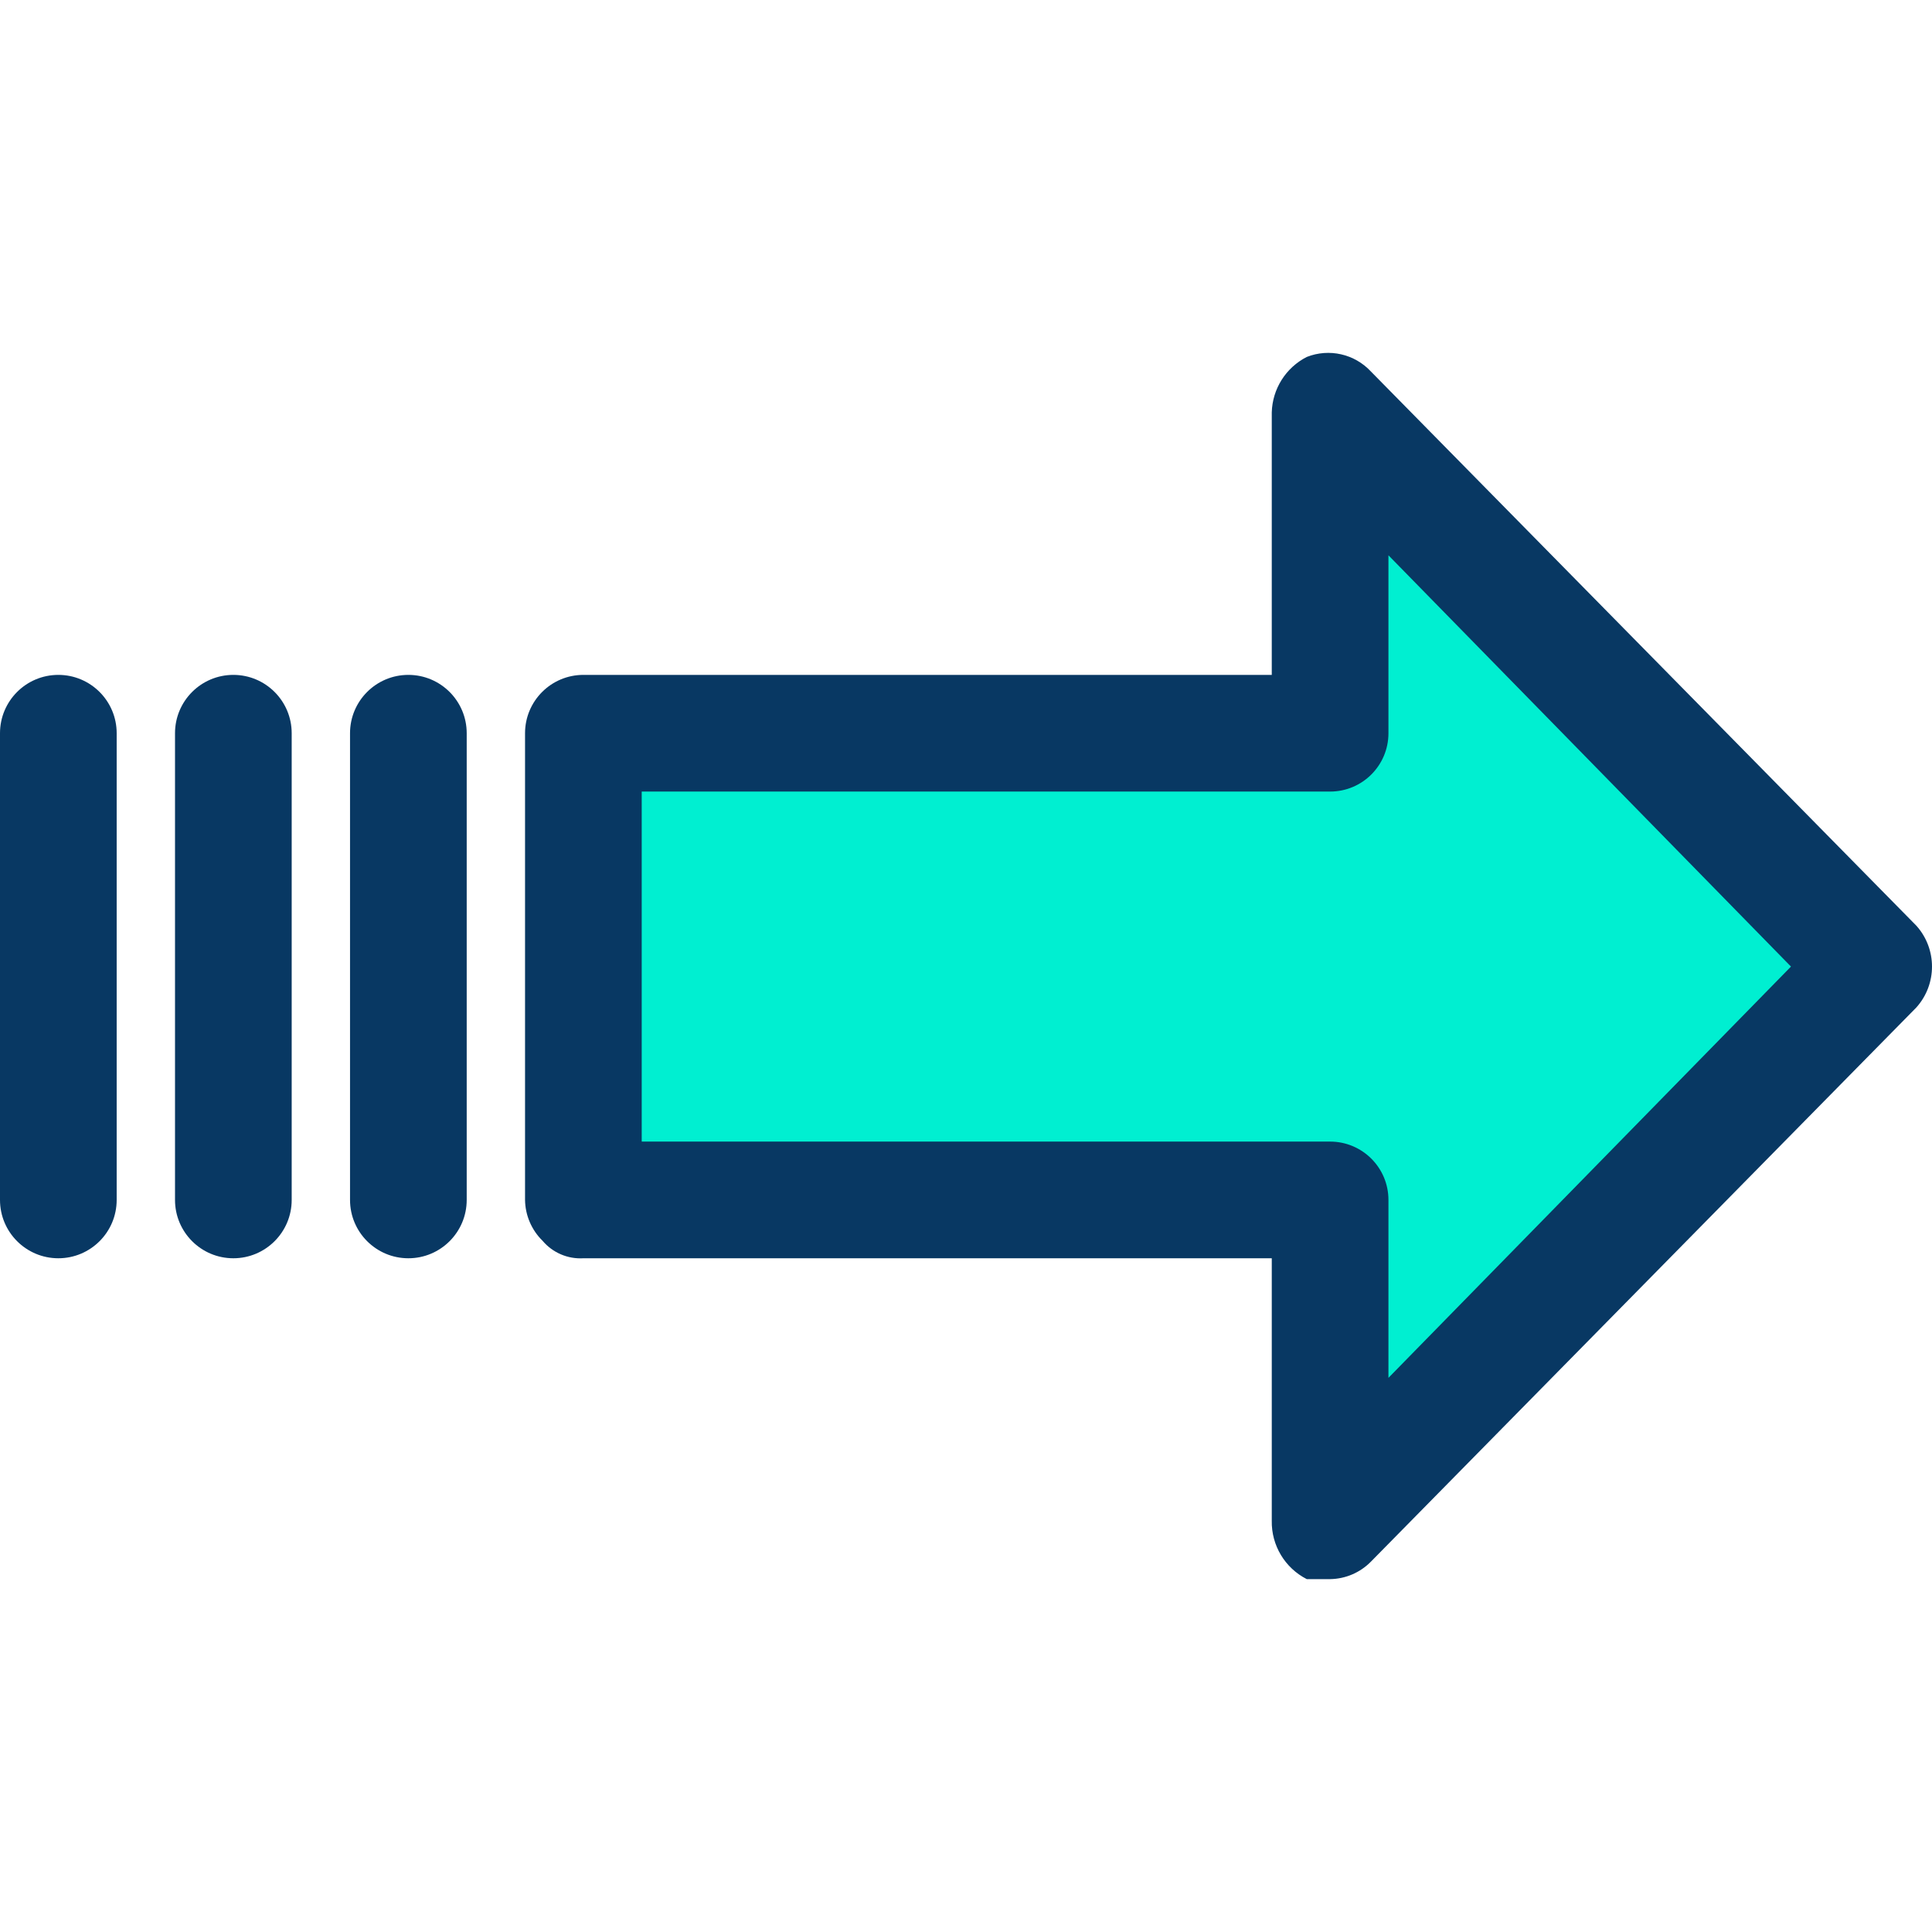
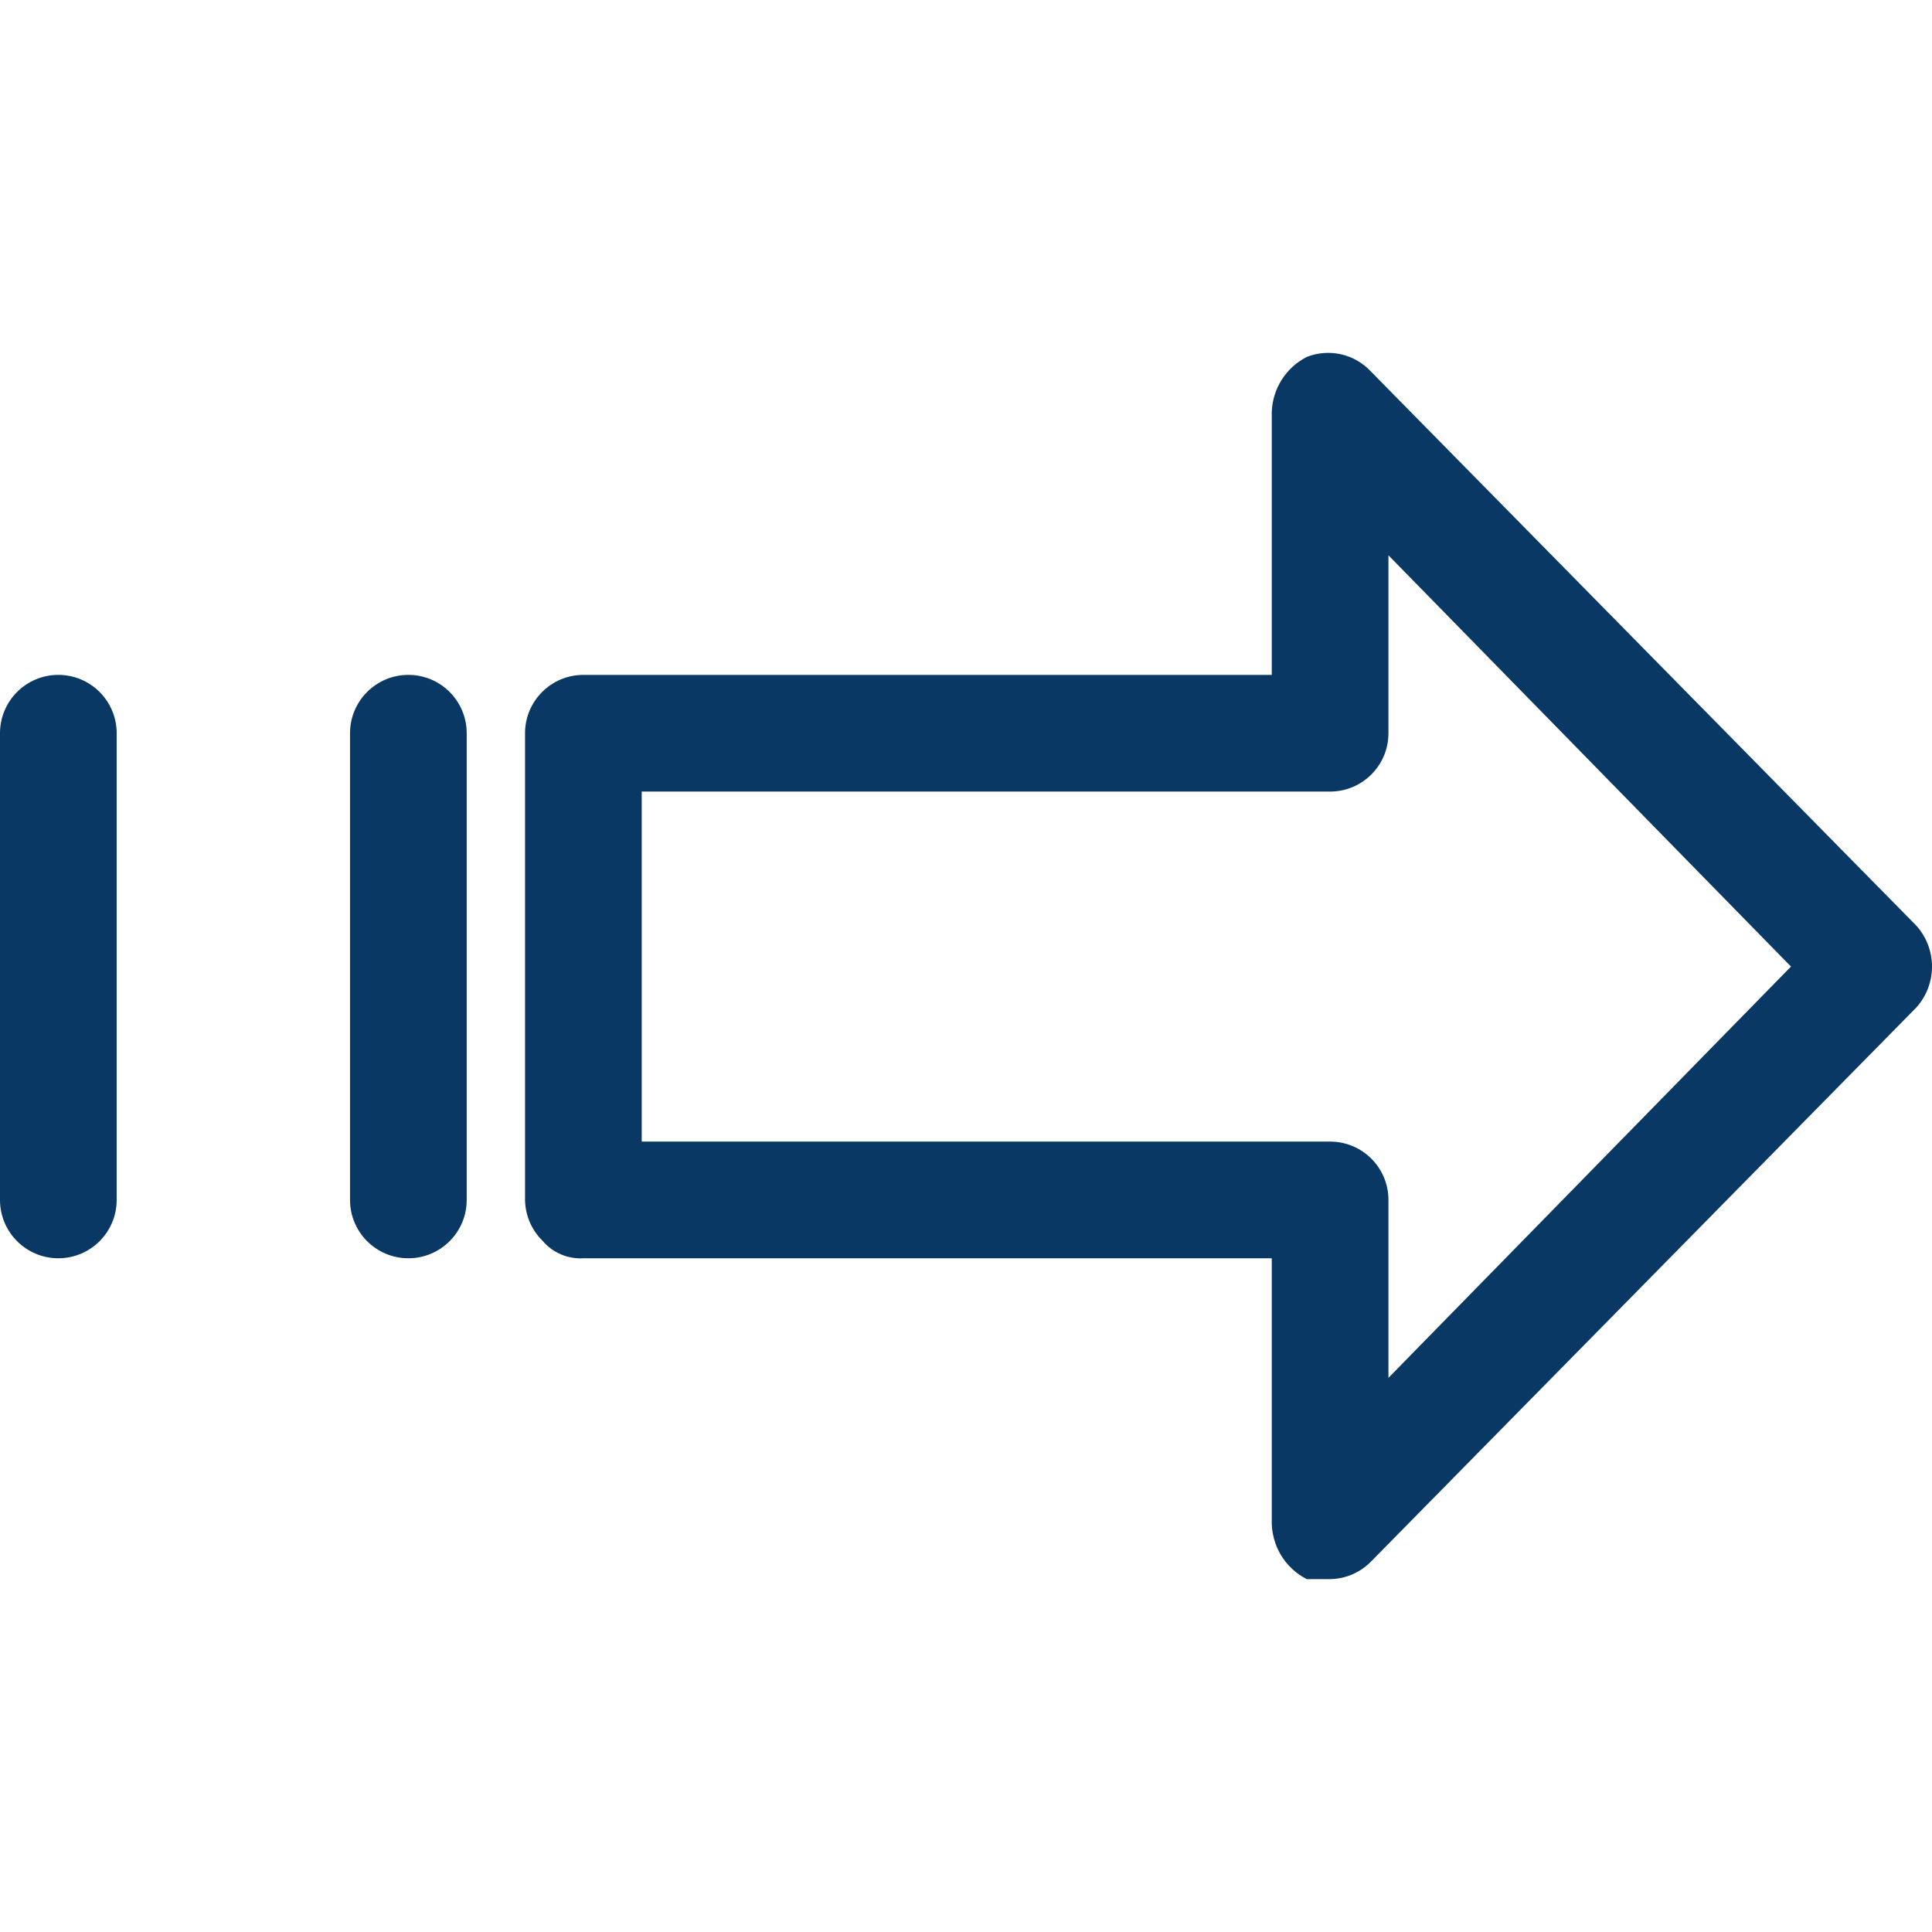
<svg xmlns="http://www.w3.org/2000/svg" version="1.1" id="Capa_1" x="0px" y="0px" viewBox="0 0 346.043 346.043" style="enable-background:new 0 0 346.043 346.043;" xml:space="preserve">
  <g>
-     <polygon style="fill:#00EFD1;" points="238.237,73.86 335.412,173.125 238.237,272.39 238.237,214.921 104.49,214.921    104.49,131.329 238.237,131.329  " />
    <g>
      <path style="fill:#083863;" d="M238.237,282.839h-4.18c-3.916-1.997-6.35-6.054-6.269-10.449v-47.02H104.49    c-2.796,0.167-5.507-0.995-7.314-3.135c-1.969-1.929-3.095-4.558-3.135-7.314v-83.592c0-5.771,4.678-10.449,10.449-10.449h123.298    V73.86c0.115-4.207,2.52-8.015,6.269-9.927c4.004-1.58,8.566-0.543,11.494,2.612l97.698,99.265c3.725,4.165,3.725,10.464,0,14.629    l-97.698,99.265C243.622,281.673,240.993,282.8,238.237,282.839z M114.939,204.472h123.298c5.771,0,10.449,4.678,10.449,10.449    v31.869l72.098-73.665L248.686,99.46v31.869c0,5.771-4.678,10.449-10.449,10.449H114.939V204.472z" />
      <path style="fill:#083863;" d="M73.143,120.88L73.143,120.88c5.771,0,10.449,4.678,10.449,10.449v83.592    c0,5.771-4.678,10.449-10.449,10.449l0,0c-5.771,0-10.449-4.678-10.449-10.449v-83.592    C62.694,125.558,67.372,120.88,73.143,120.88z" />
-       <path style="fill:#083863;" d="M41.796,120.88L41.796,120.88c5.771,0,10.449,4.678,10.449,10.449v83.592    c0,5.771-4.678,10.449-10.449,10.449l0,0c-5.771,0-10.449-4.678-10.449-10.449v-83.592    C31.347,125.558,36.025,120.88,41.796,120.88z" />
      <path style="fill:#083863;" d="M10.449,120.88L10.449,120.88c5.771,0,10.449,4.678,10.449,10.449v83.592    c0,5.771-4.678,10.449-10.449,10.449l0,0C4.678,225.37,0,220.692,0,214.921v-83.592C0,125.558,4.678,120.88,10.449,120.88z" />
    </g>
  </g>
  <g>
</g>
  <g>
</g>
  <g>
</g>
  <g>
</g>
  <g>
</g>
  <g>
</g>
  <g>
</g>
  <g>
</g>
  <g>
</g>
  <g>
</g>
  <g>
</g>
  <g>
</g>
  <g>
</g>
  <g>
</g>
  <g>
</g>
</svg>